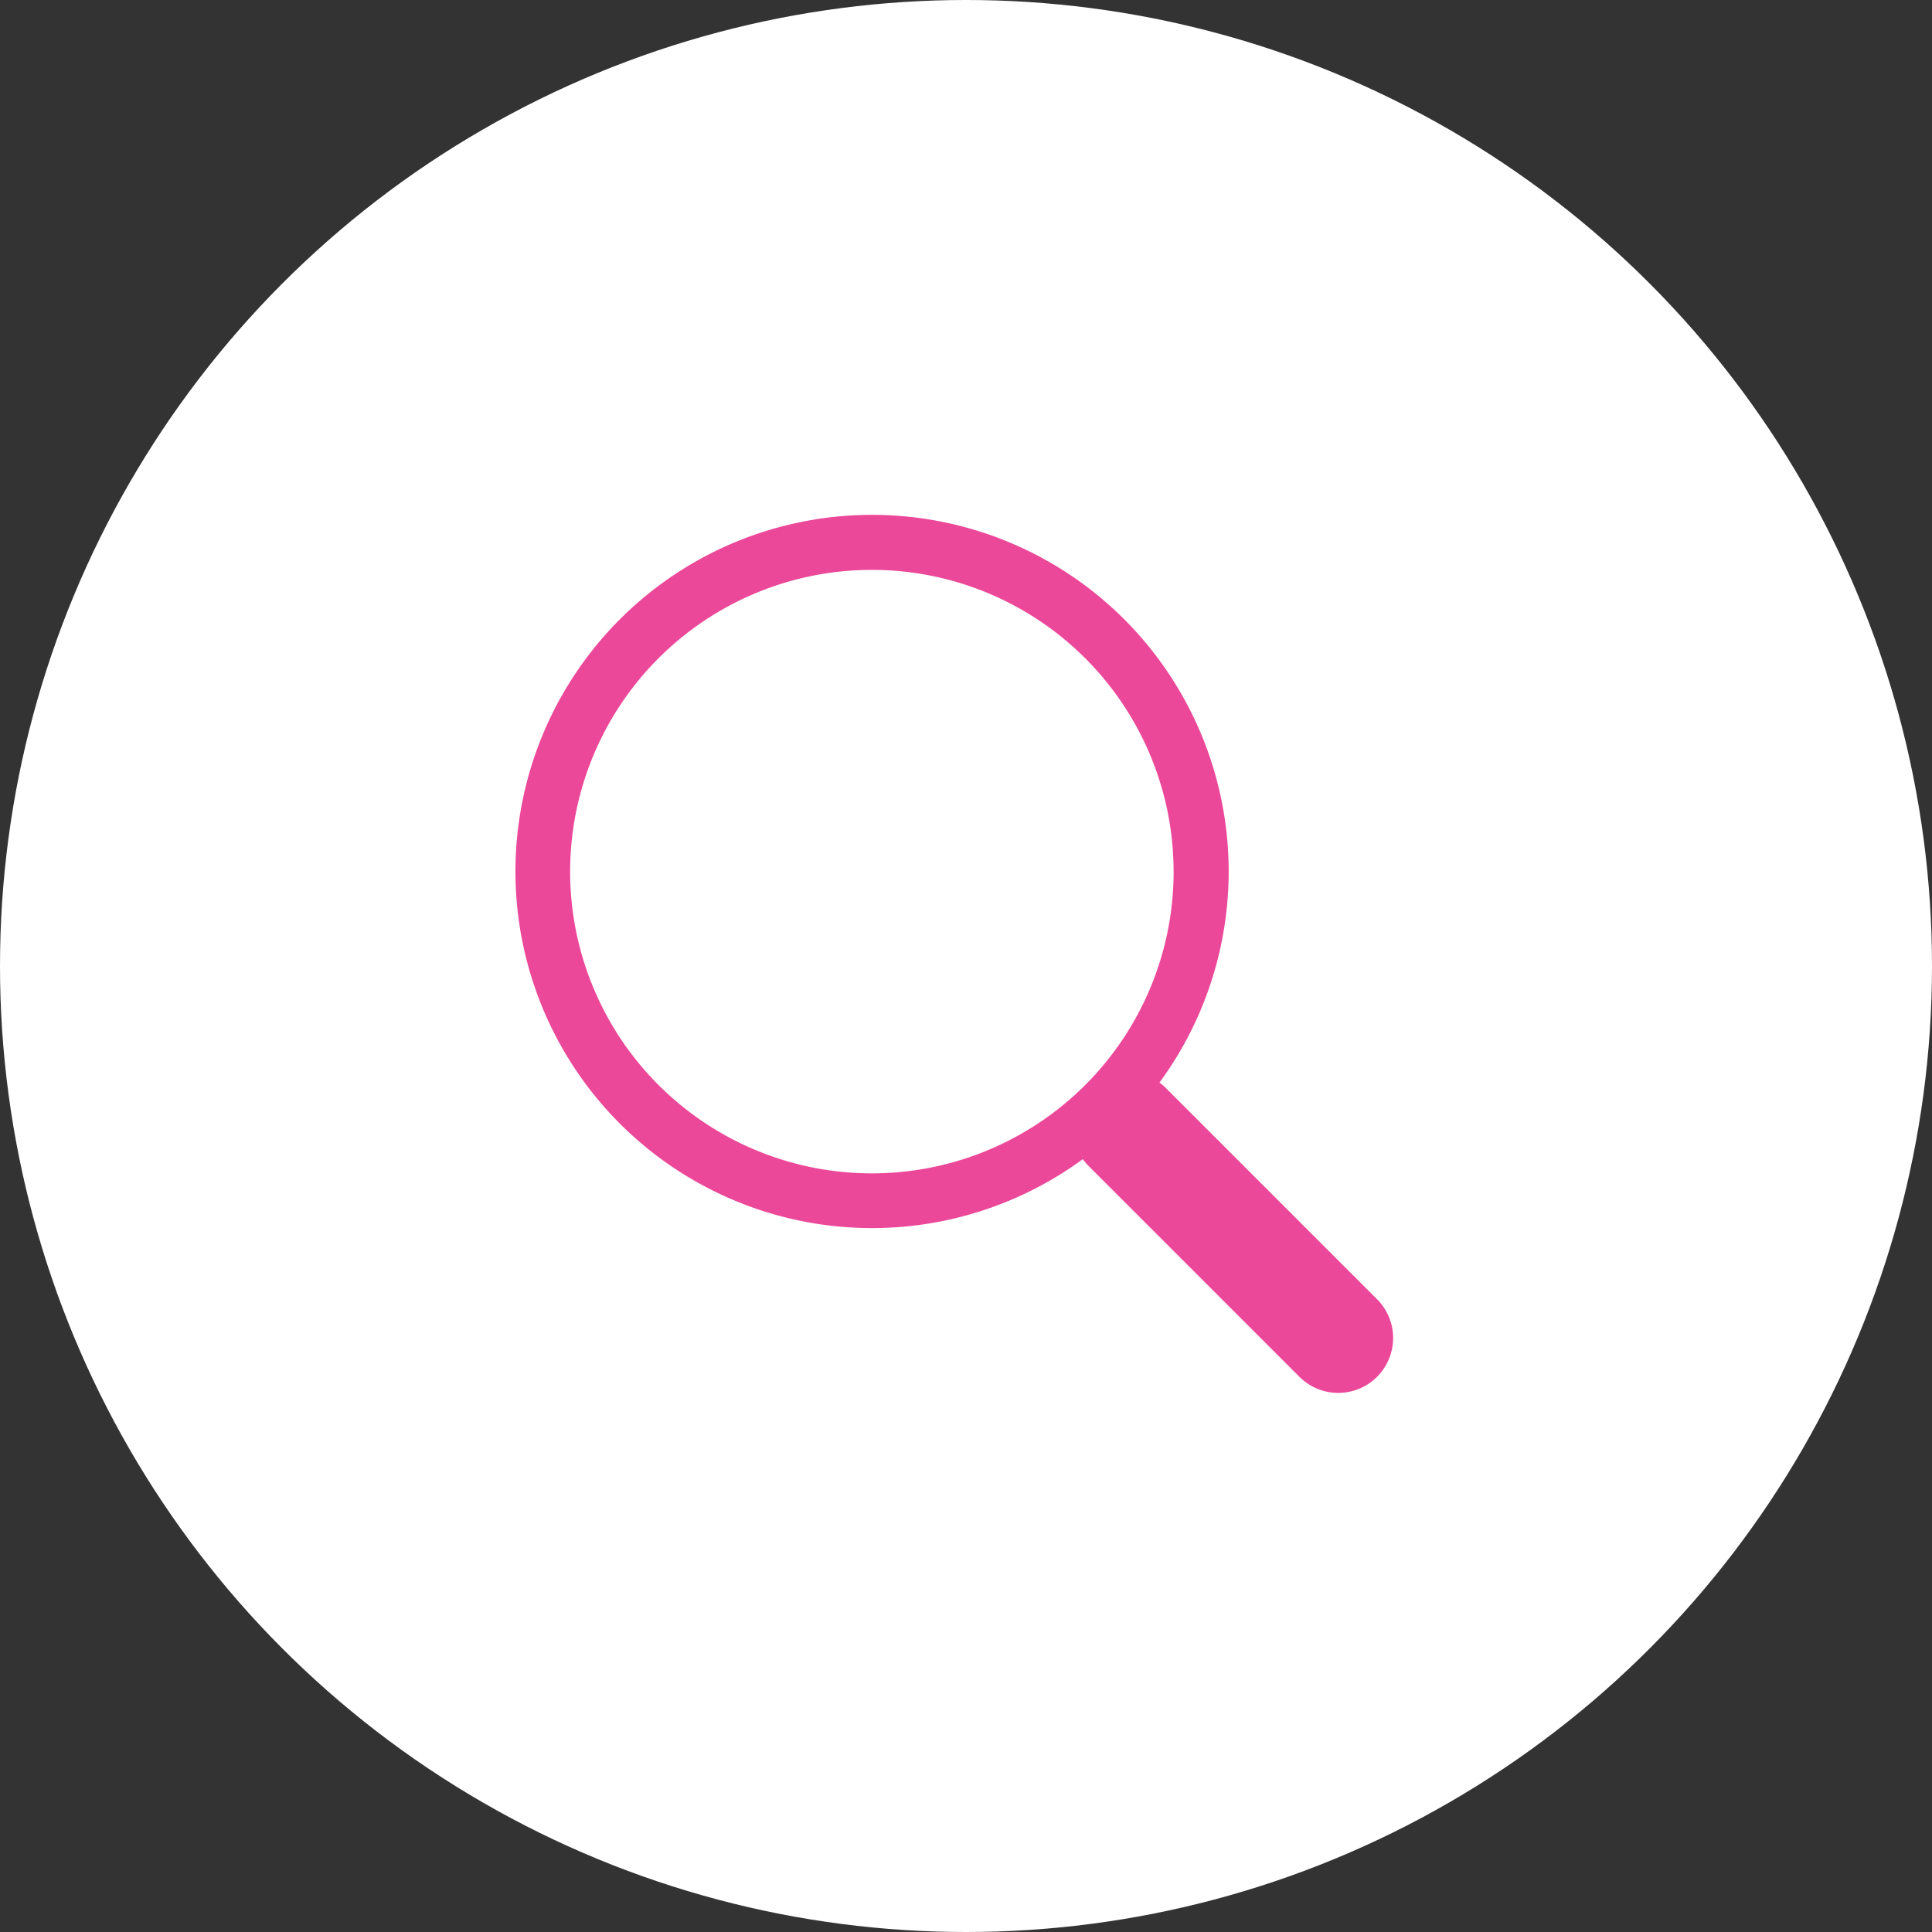
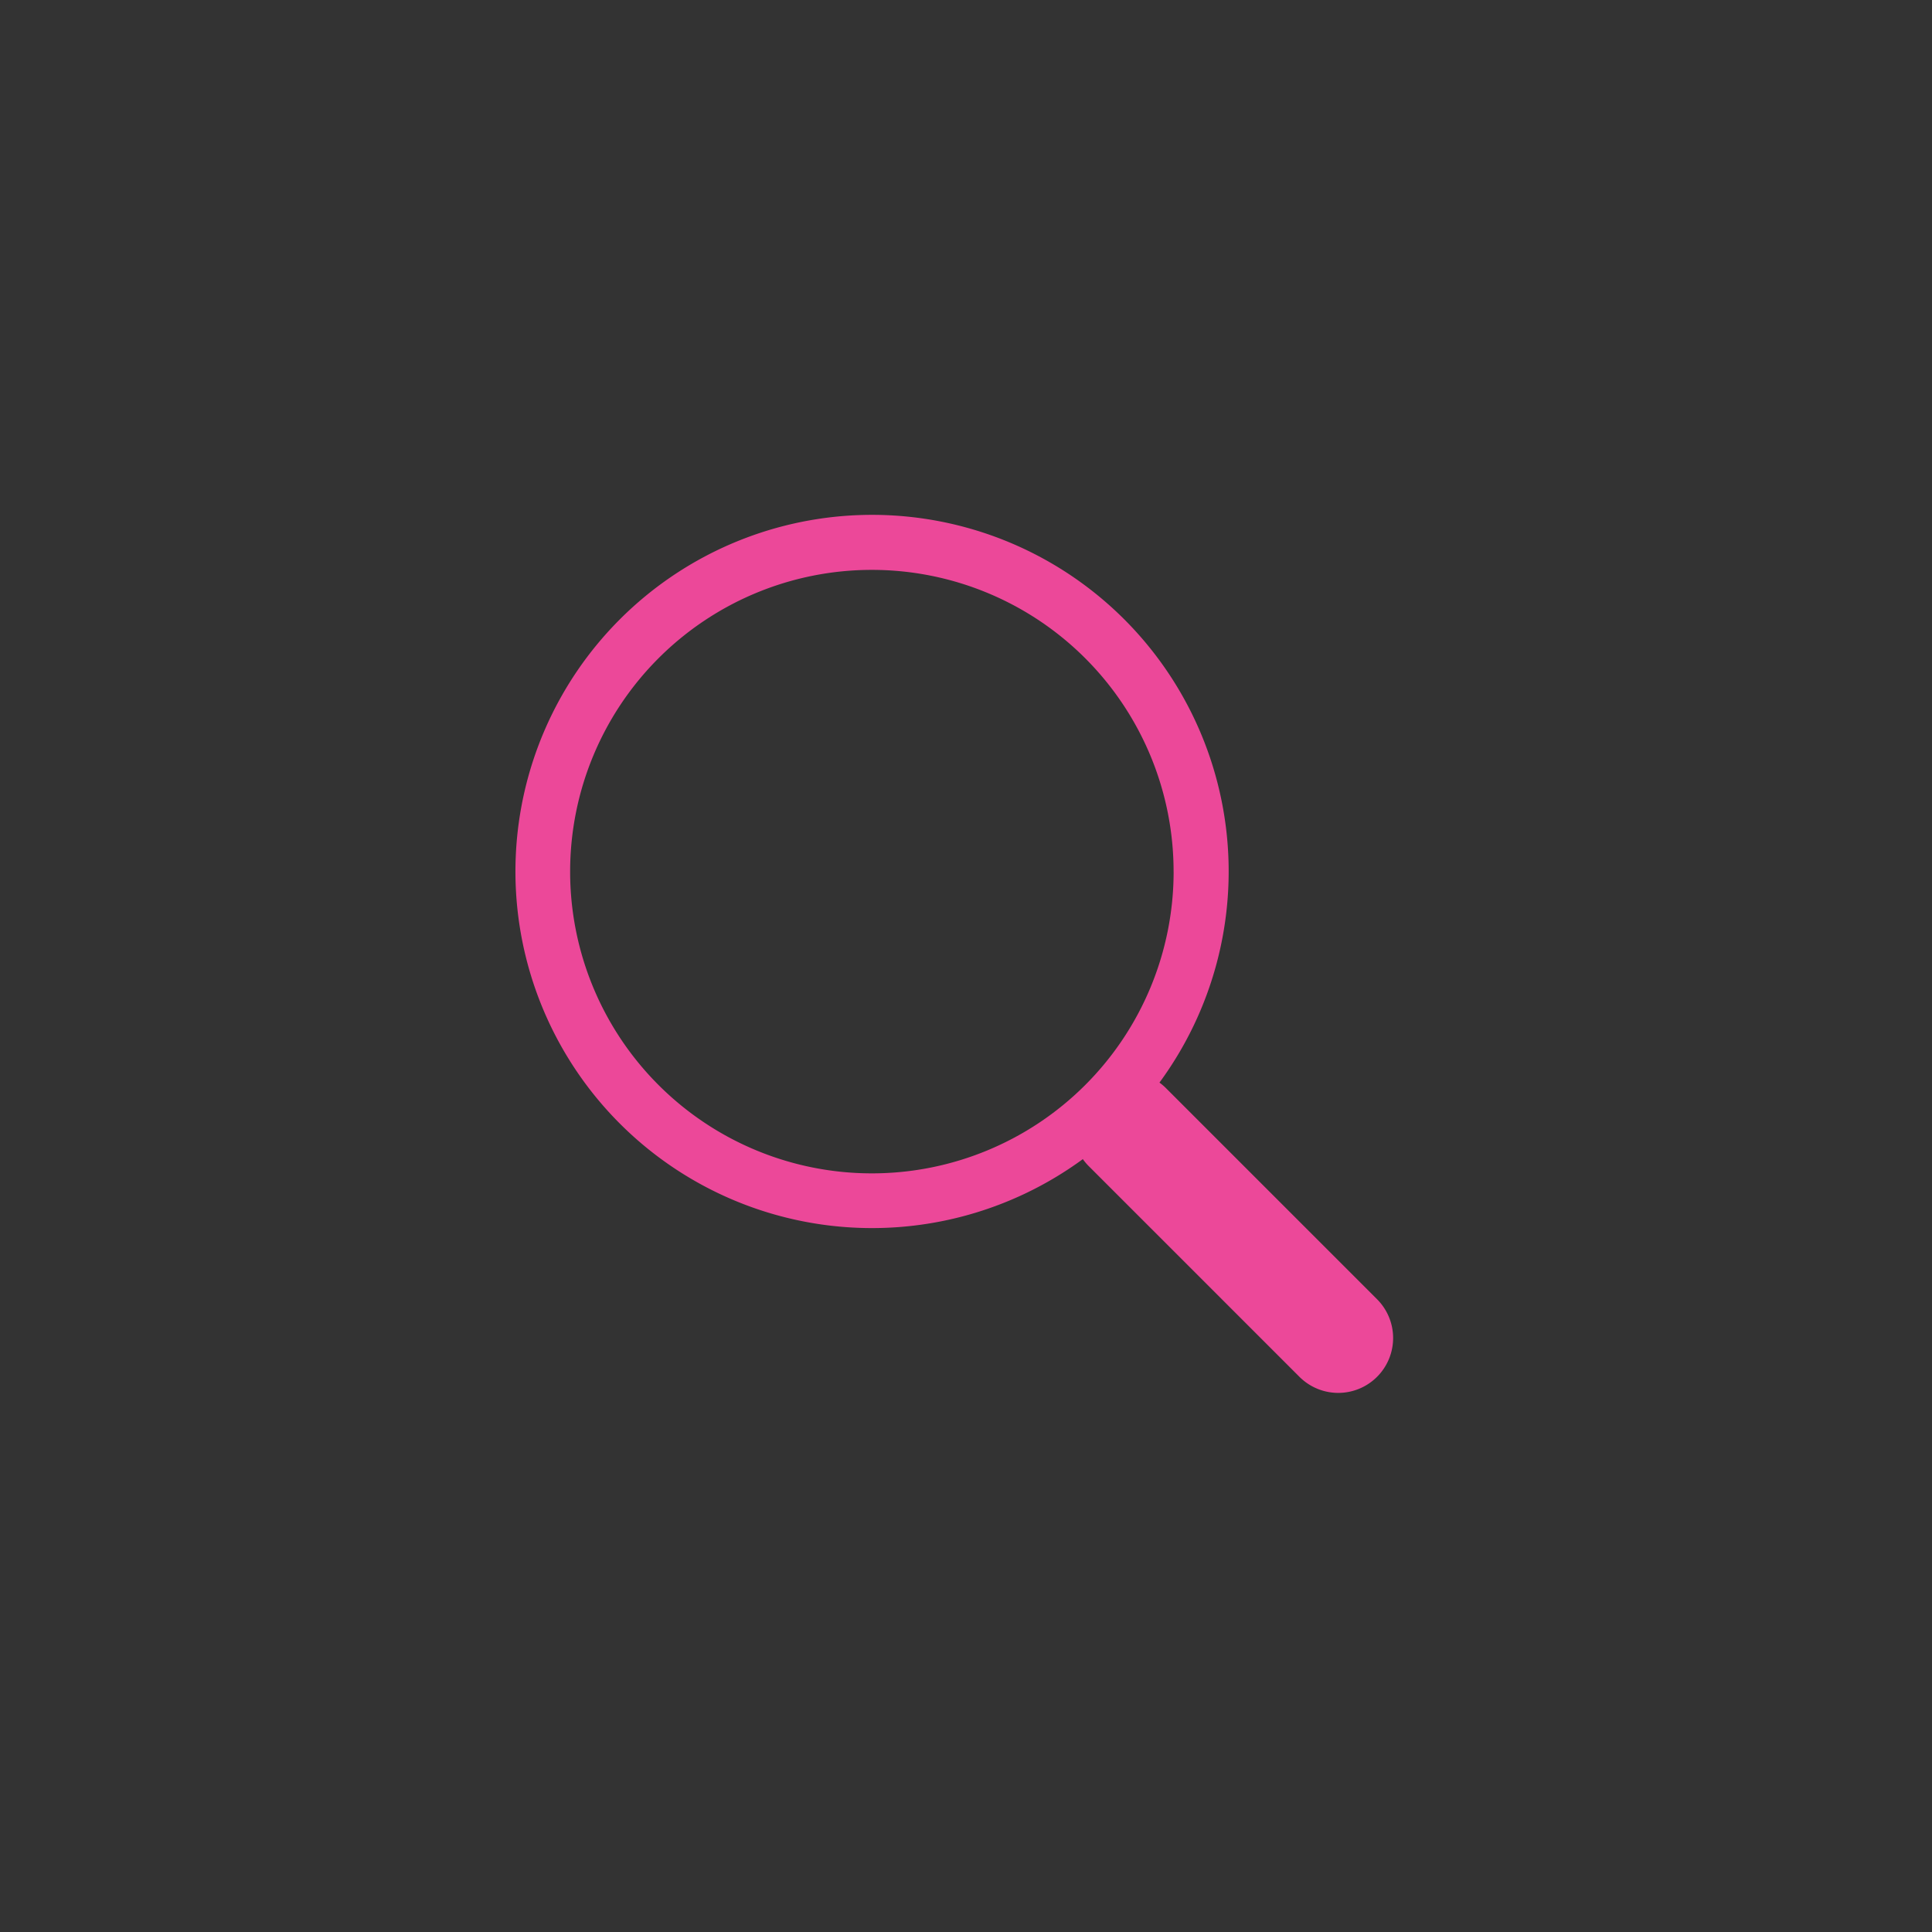
<svg xmlns="http://www.w3.org/2000/svg" width="60" height="60" viewBox="0 0 60 60">
  <rect x="0" y="0" width="60" height="60" fill="#333333" stroke="none" />
  <g id="icon-search-white-bg" transform="translate(-55 -63)">
-     <circle id="Ellipse_438" data-name="Ellipse 438" cx="30" cy="30" r="30" transform="translate(55 63)" fill="#fff" />
    <path id="search" d="M20.007,17.623A11.075,11.075,0,1,0,17.627,20h0a1.794,1.794,0,0,0,.167.2l6.56,6.56a1.7,1.7,0,0,0,2.411-2.409l-6.56-6.56a1.7,1.7,0,0,0-.2-.17Zm.44-6.549A9.371,9.371,0,1,1,11.075,1.7a9.371,9.371,0,0,1,9.371,9.371" transform="translate(71.001 78.998)" fill="#ec4899" />
  </g>
</svg>